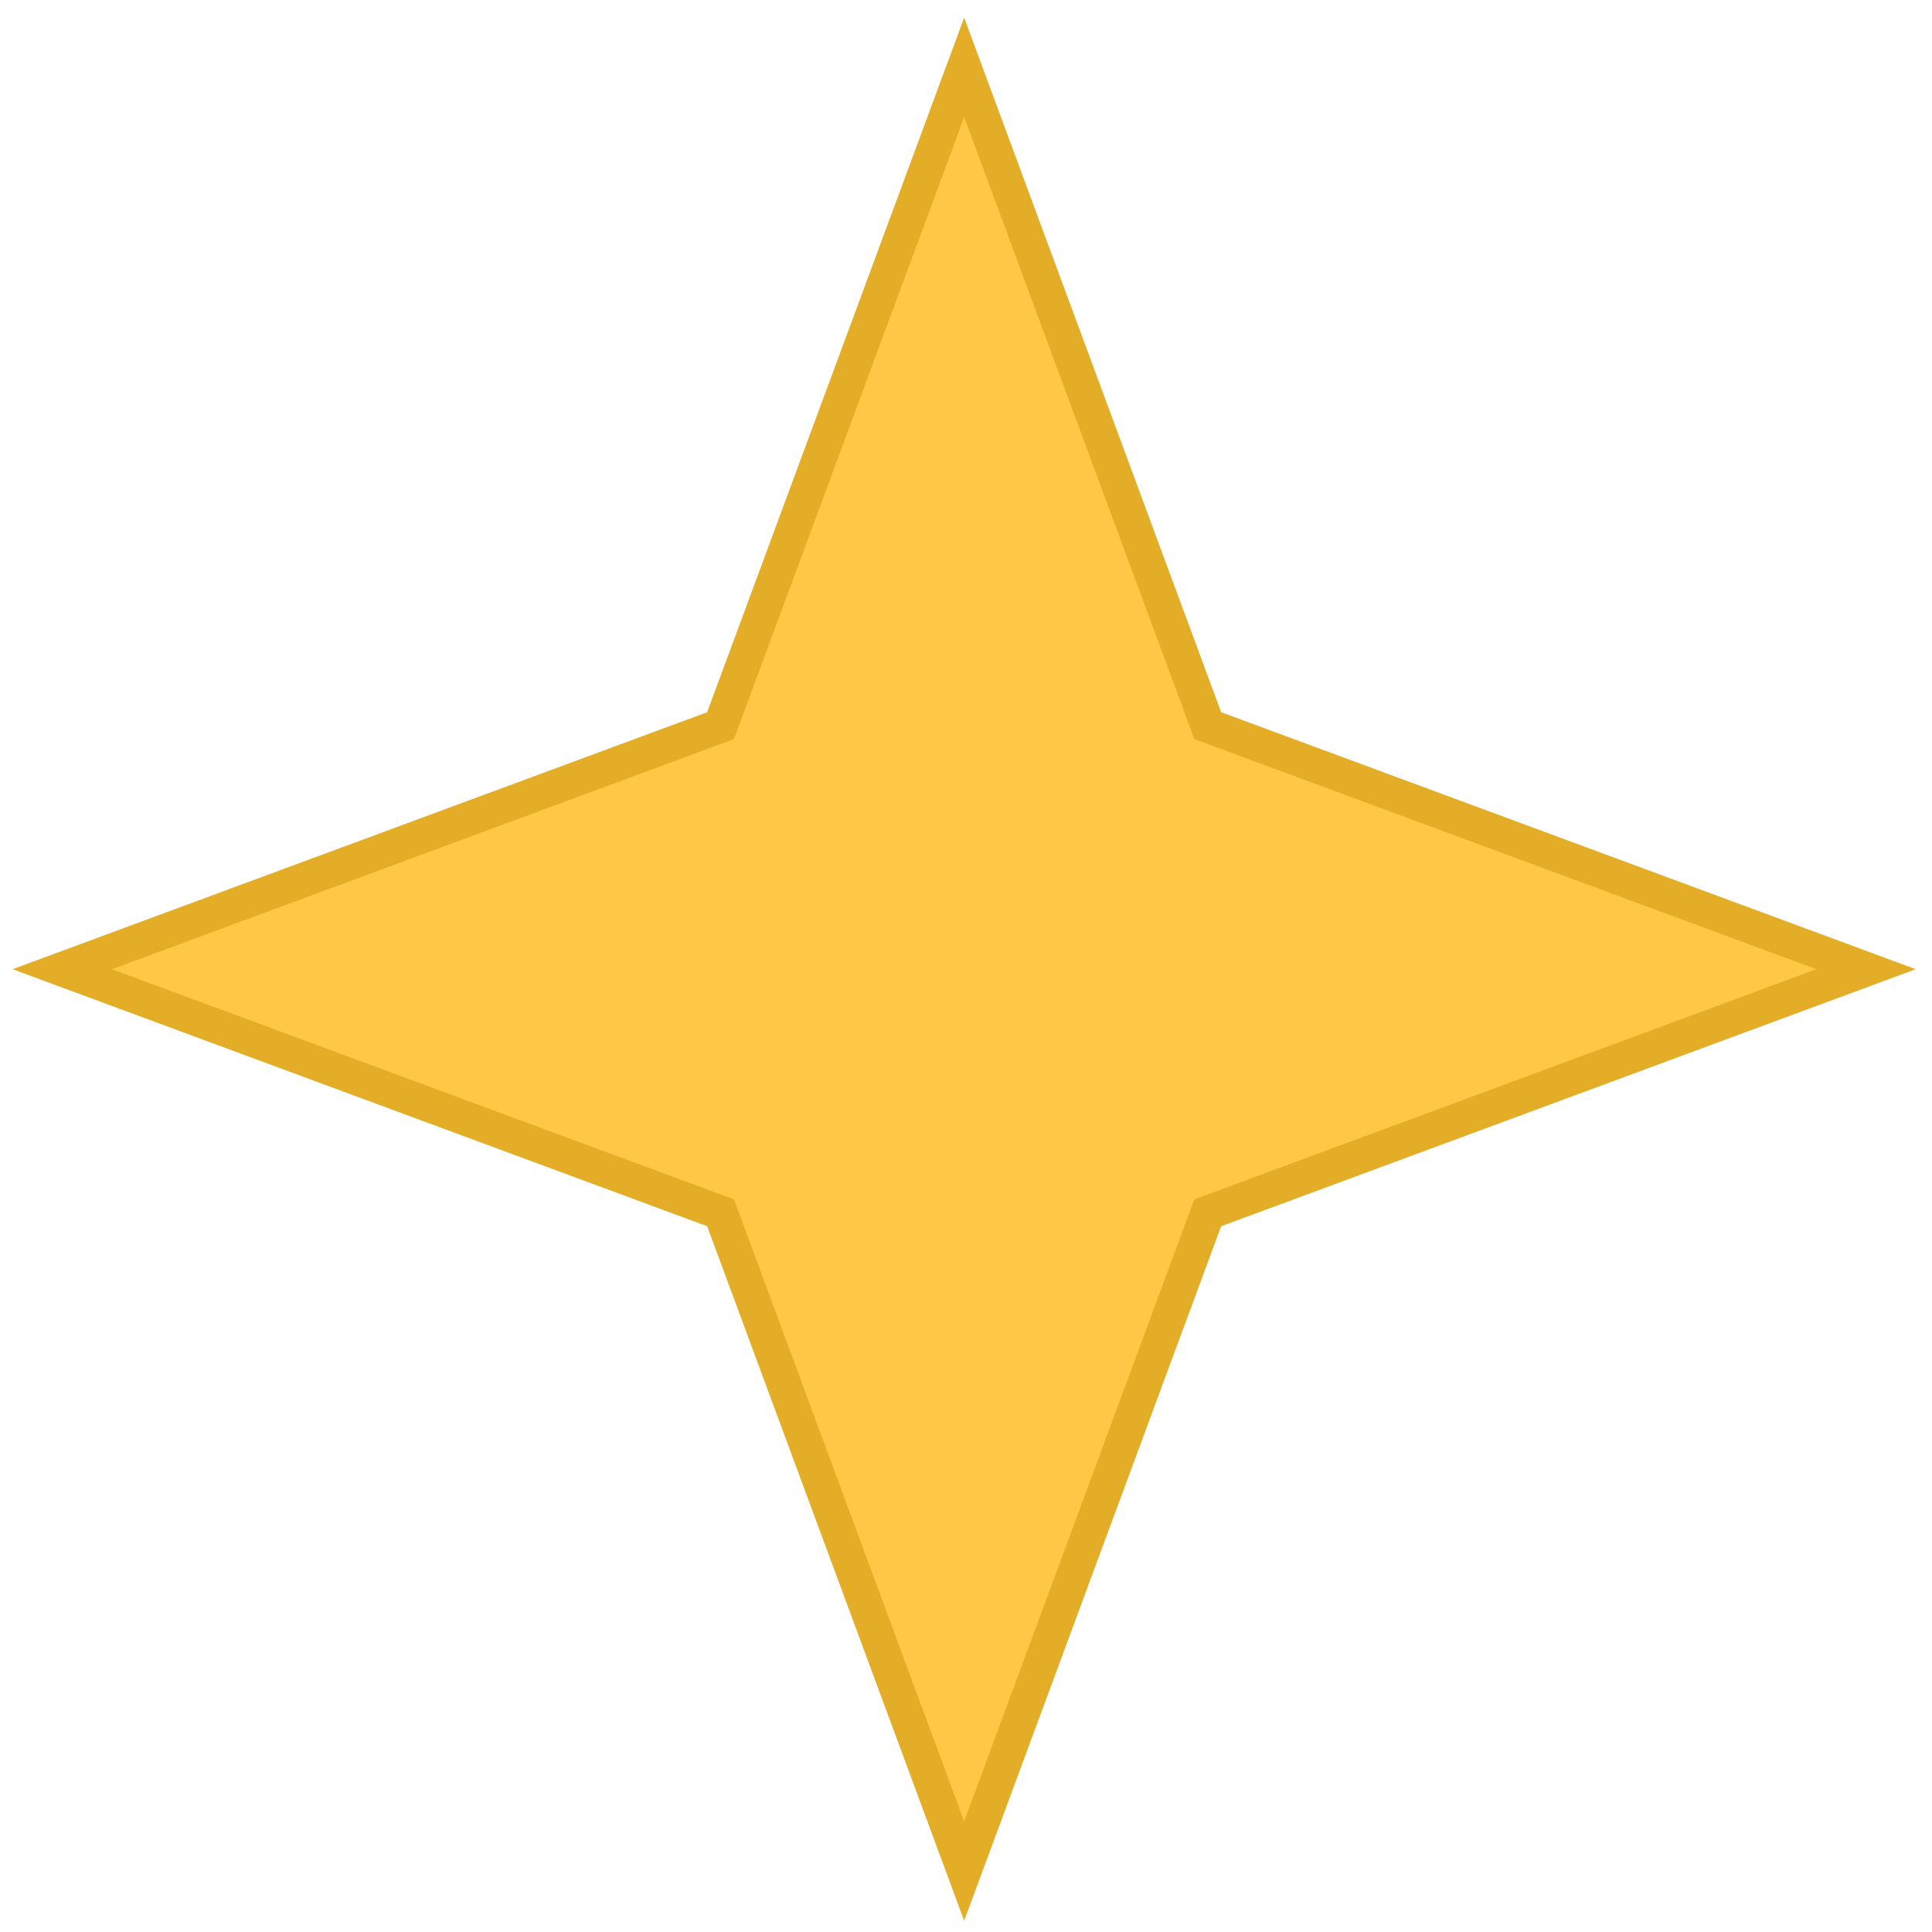
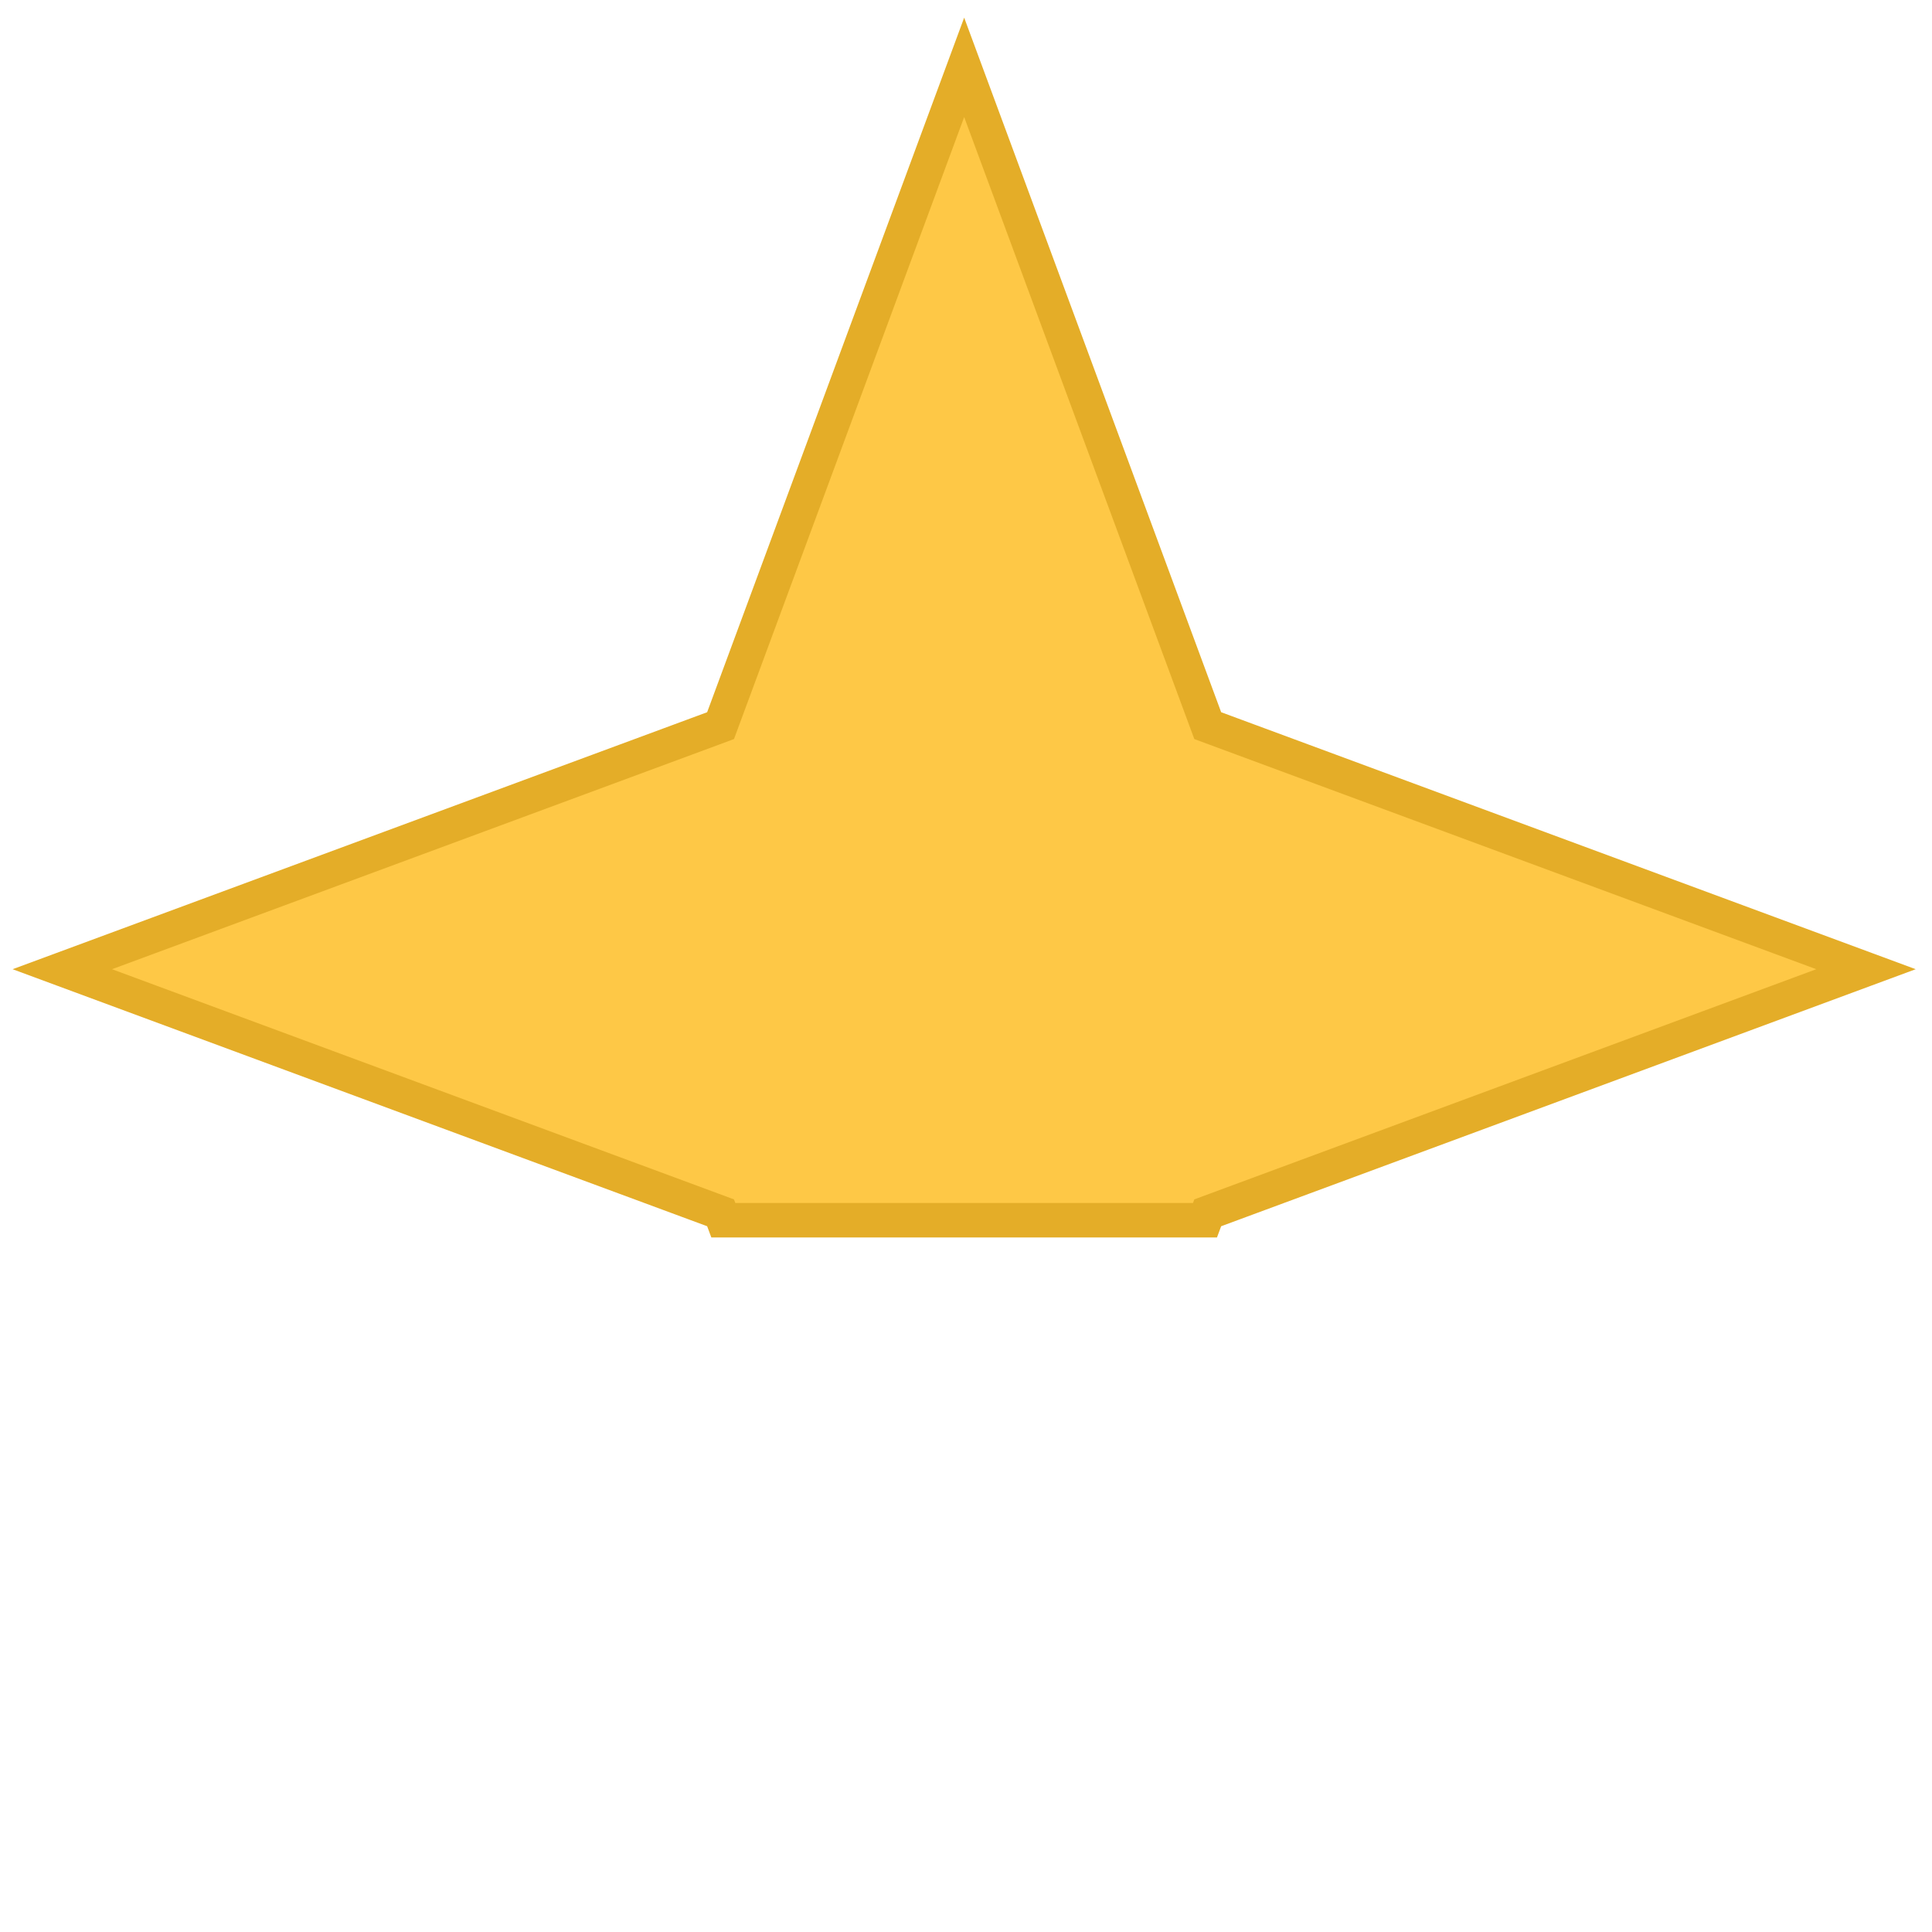
<svg xmlns="http://www.w3.org/2000/svg" width="56" height="56" viewBox="0 0 56 56" fill="none">
-   <path d="M27.947 1.952L34.927 20.817L35.007 21.033L35.223 21.113L54.087 28.093L35.223 35.074L35.007 35.154L34.927 35.369L27.947 54.234L20.966 35.369L20.886 35.154L20.671 35.074L1.806 28.093L20.671 21.113L20.886 21.033L20.966 20.817L27.947 1.952Z" fill="#FEC846" stroke="#E4AD28" />
+   <path d="M27.947 1.952L34.927 20.817L35.007 21.033L35.223 21.113L54.087 28.093L35.223 35.074L35.007 35.154L34.927 35.369L20.966 35.369L20.886 35.154L20.671 35.074L1.806 28.093L20.671 21.113L20.886 21.033L20.966 20.817L27.947 1.952Z" fill="#FEC846" stroke="#E4AD28" />
</svg>